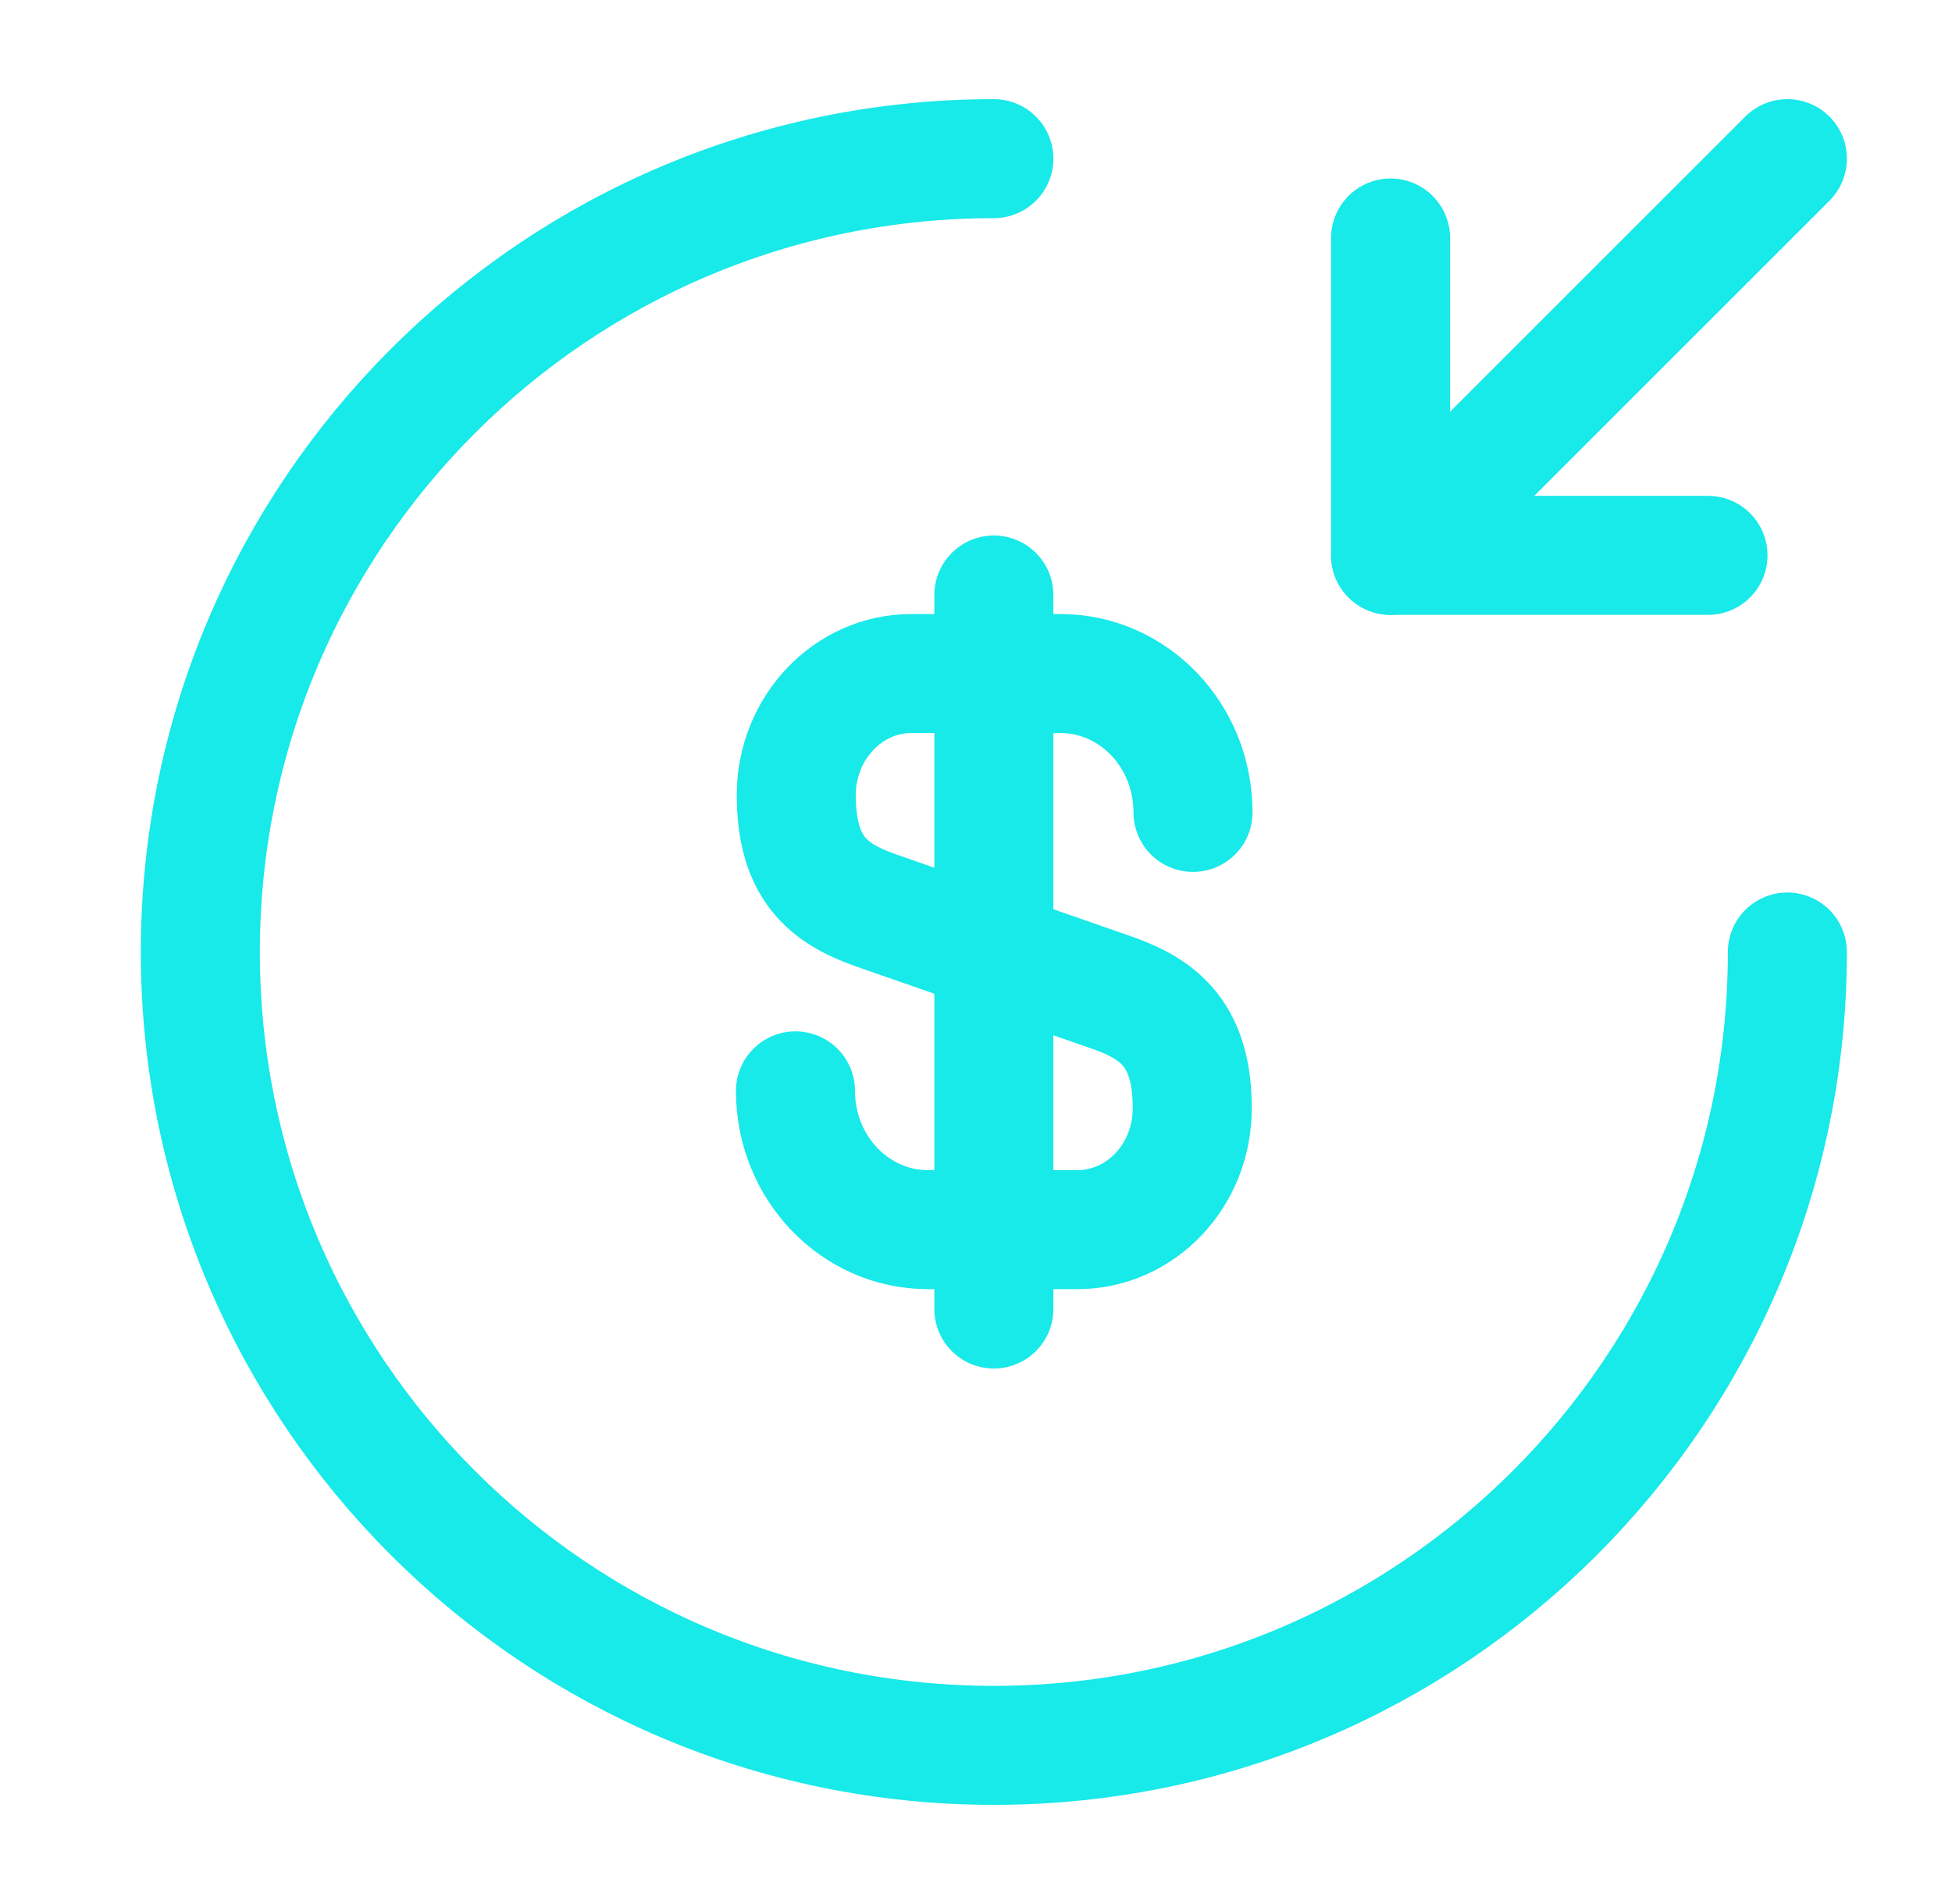
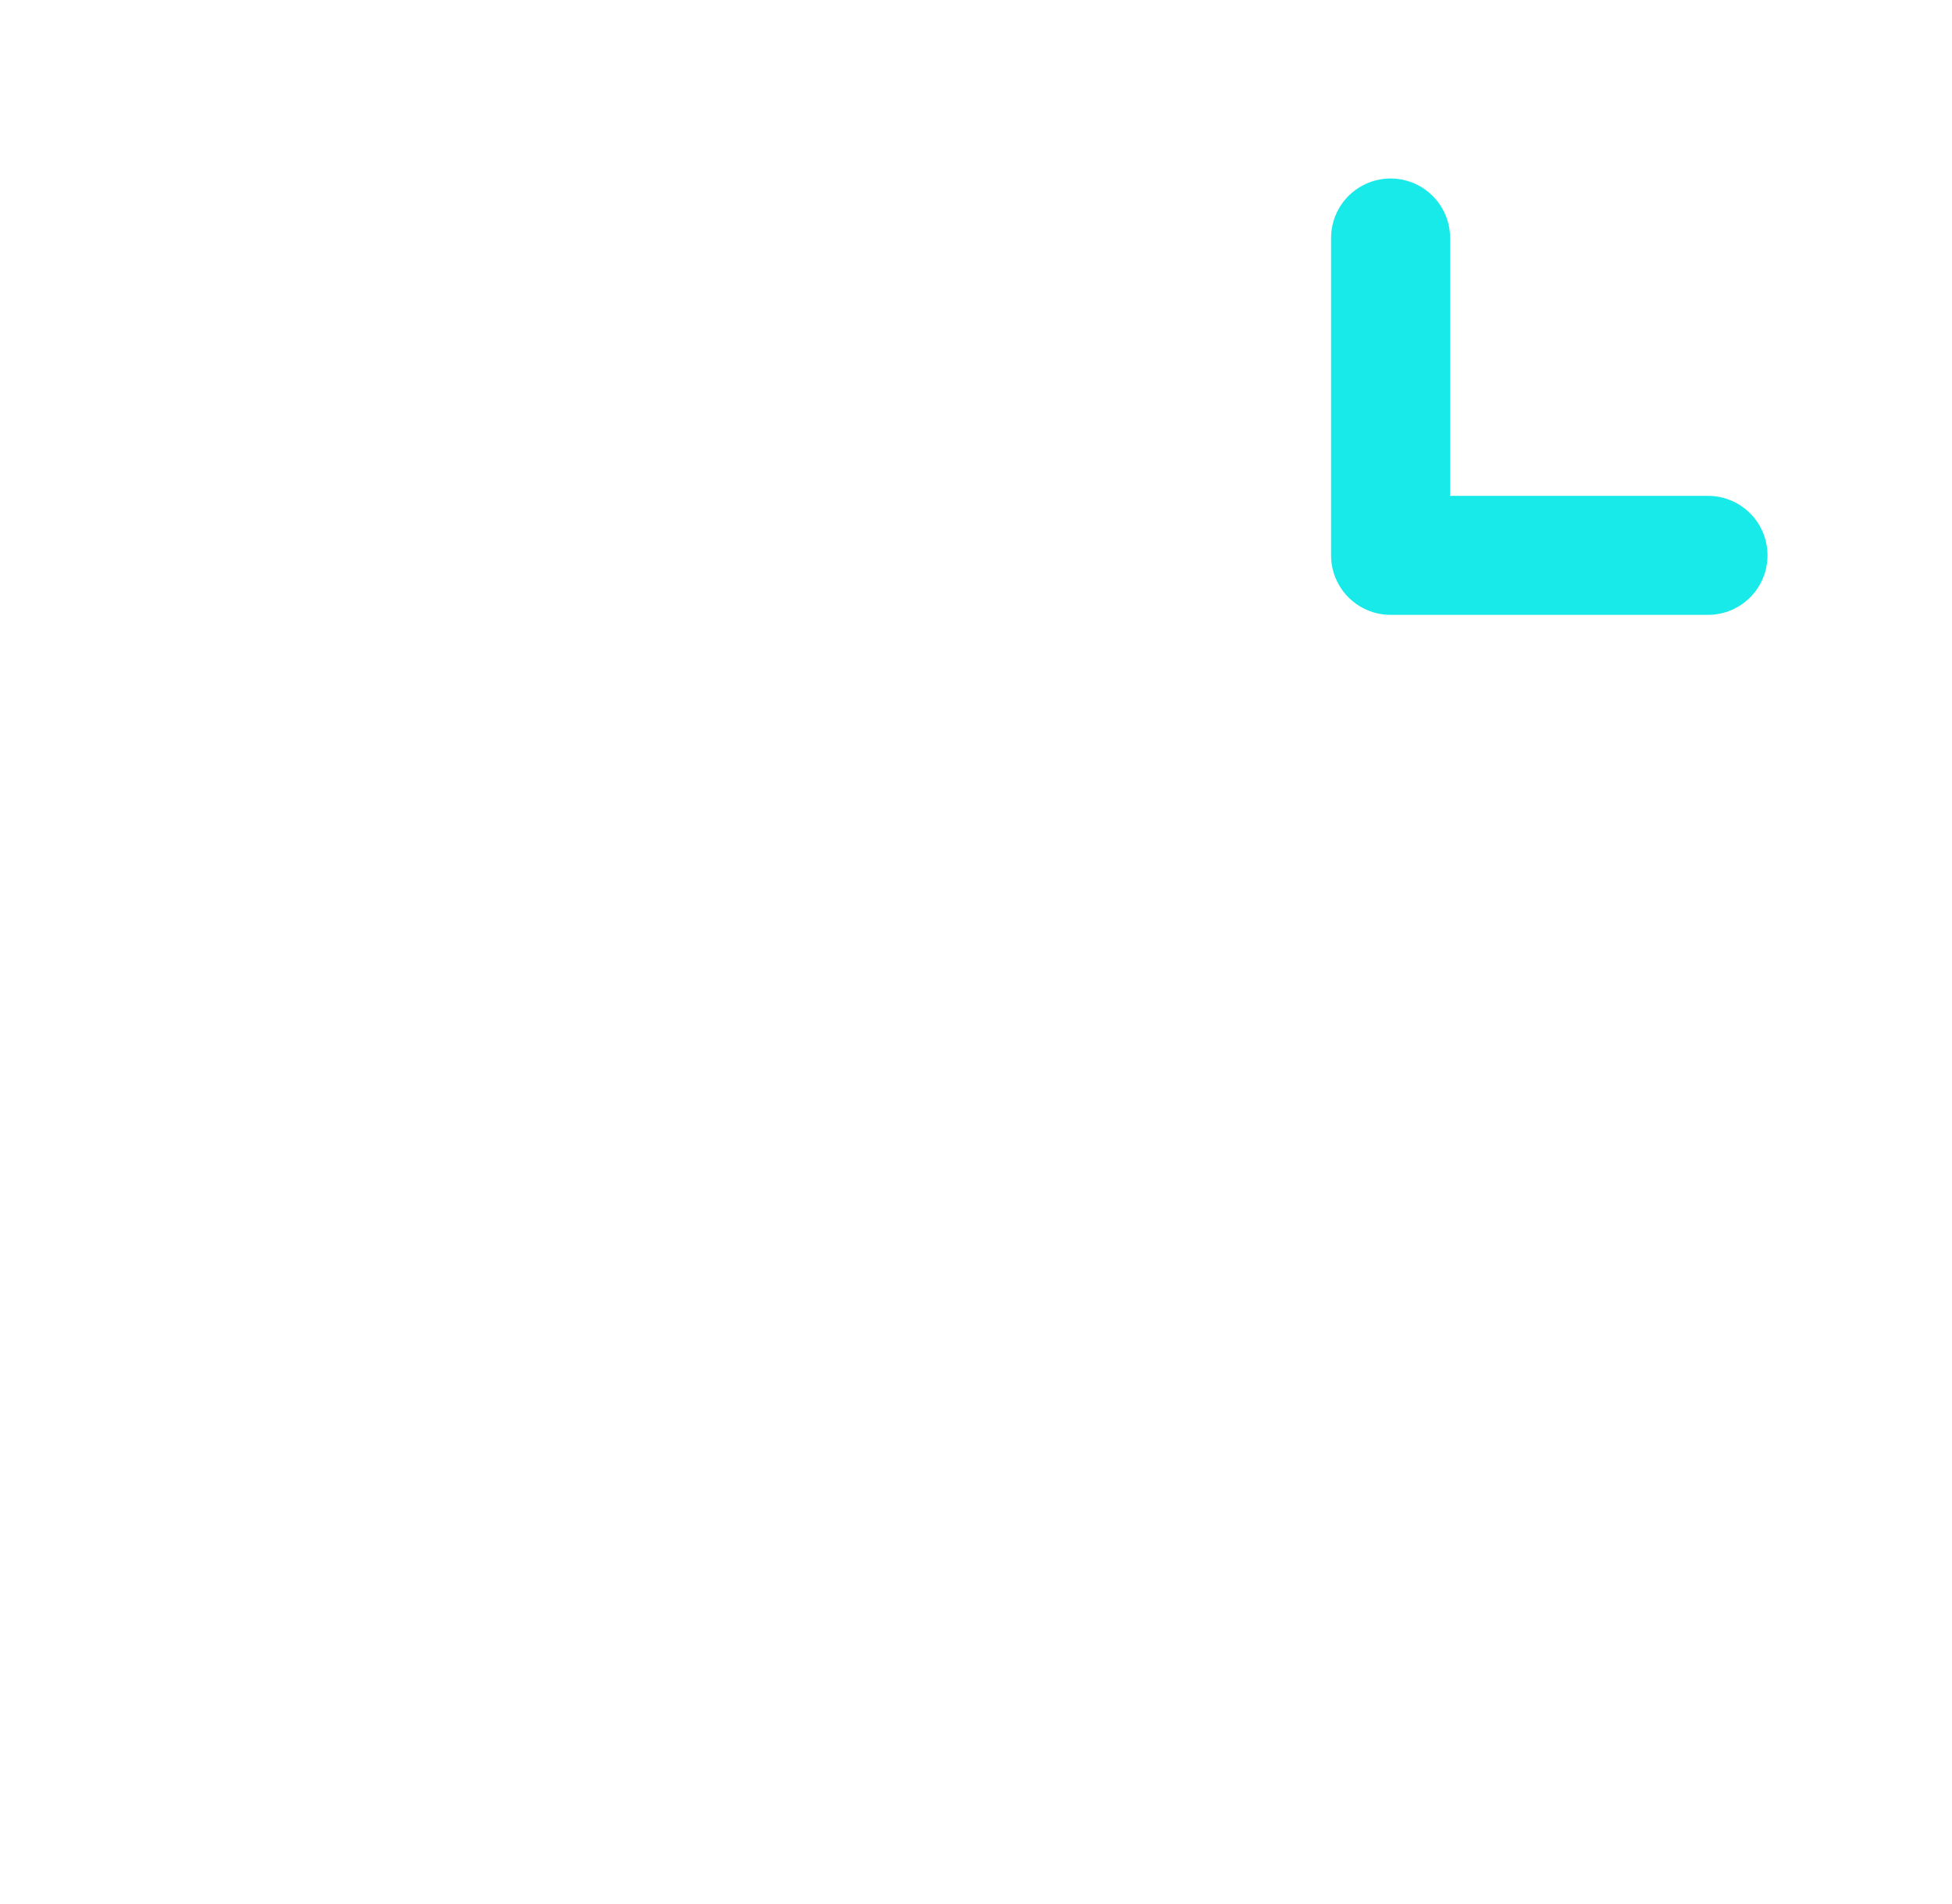
<svg xmlns="http://www.w3.org/2000/svg" width="41" height="40" viewBox="0 0 41 40" fill="none">
-   <path d="M16.708 22.917C16.708 24.533 17.958 25.833 19.492 25.833H22.625C23.958 25.833 25.042 24.7 25.042 23.283C25.042 21.767 24.375 21.217 23.392 20.867L18.375 19.117C17.392 18.767 16.725 18.233 16.725 16.7C16.725 15.3 17.808 14.15 19.142 14.15H22.275C23.808 14.15 25.058 15.45 25.058 17.067" stroke="#18E9E9" stroke-width="2.5" stroke-linecap="round" stroke-linejoin="round" />
-   <path d="M20.875 12.5V27.5" stroke="#18E9E9" stroke-width="2.5" stroke-linecap="round" stroke-linejoin="round" />
-   <path d="M37.542 20C37.542 29.2 30.075 36.667 20.875 36.667C11.675 36.667 4.208 29.2 4.208 20C4.208 10.8 11.675 3.333 20.875 3.333" stroke="#18E9E9" stroke-width="2.5" stroke-linecap="round" stroke-linejoin="round" />
  <path d="M29.208 5V11.667H35.875" stroke="#18E9E9" stroke-width="2.5" stroke-linecap="round" stroke-linejoin="round" />
-   <path d="M37.542 3.333L29.208 11.667" stroke="#18E9E9" stroke-width="2.5" stroke-linecap="round" stroke-linejoin="round" />
</svg>